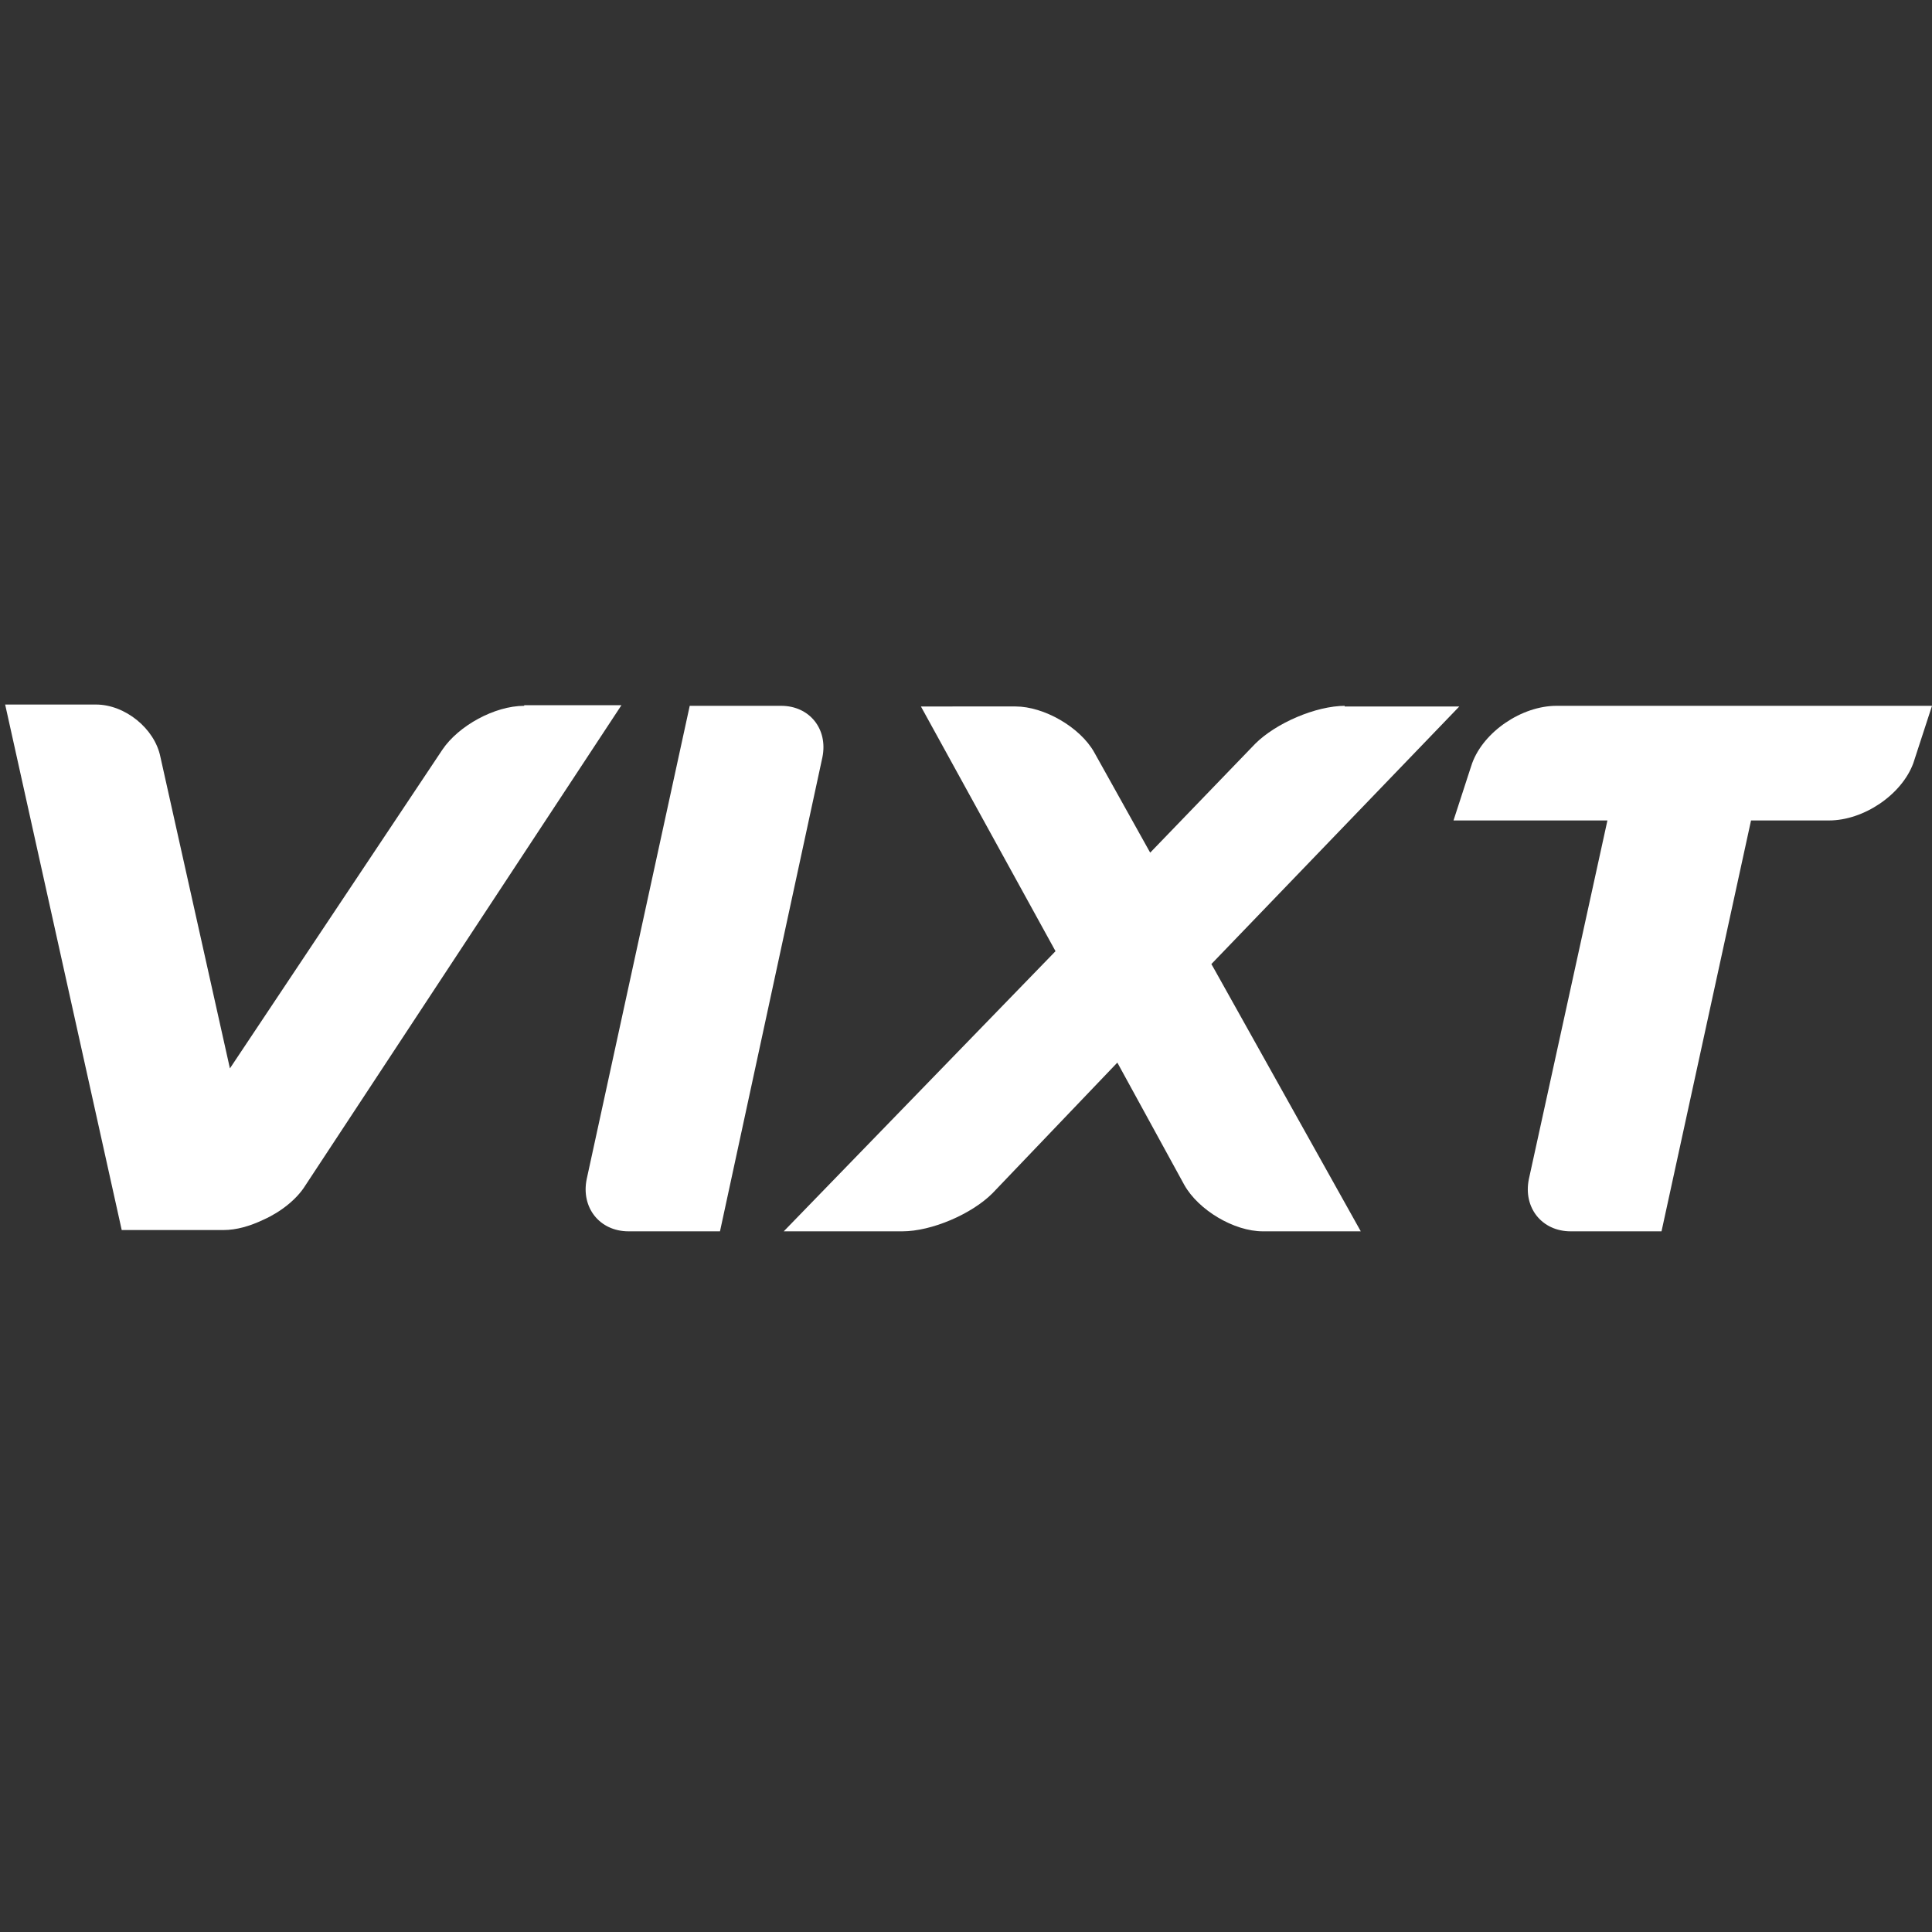
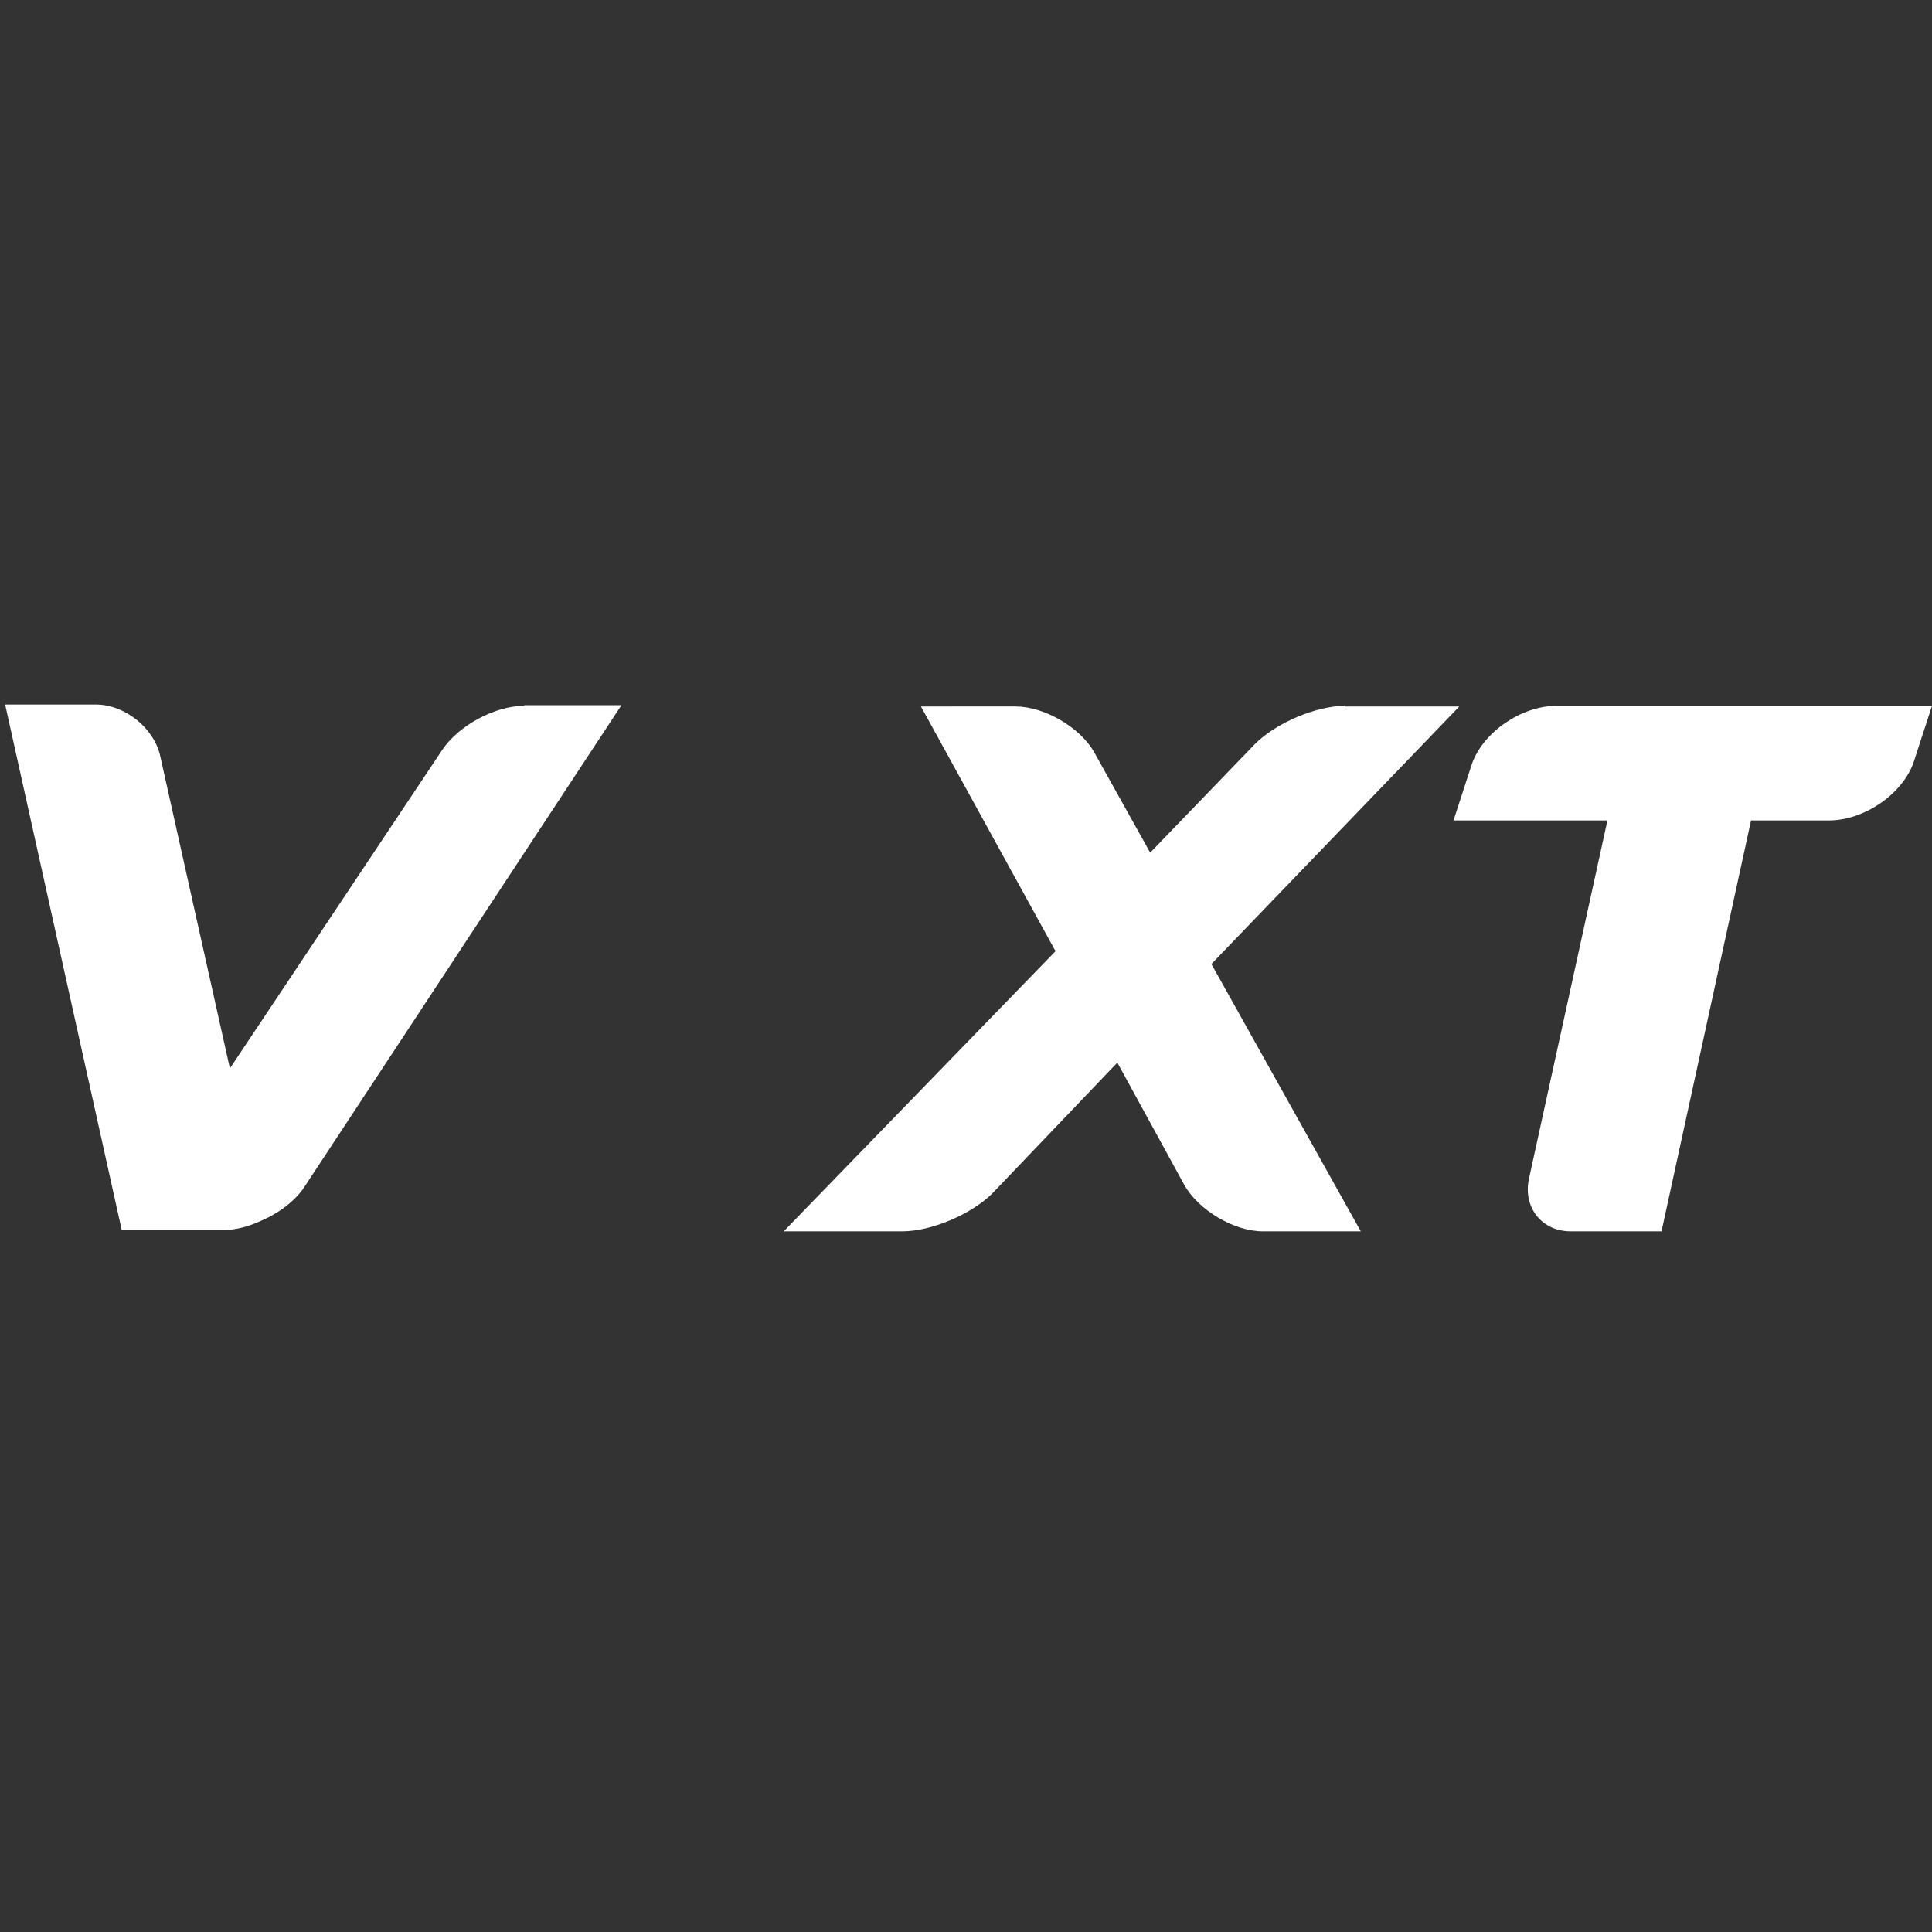
<svg xmlns="http://www.w3.org/2000/svg" version="1.1" id="Layer_1" x="0px" y="0px" viewBox="0 0 300 300" style="enable-background:new 0 0 300 300;" xml:space="preserve">
  <rect x="0" y="0" width="300" height="300" fill="#333333" stroke="none" />
  <style type="text/css">
	.st0{fill:#FFFFFF;}
</style>
  <g>
-     <path class="st0" d="M121.3,109.6h-14.2l-16,73.5l0,0c-0.9,4.4,2,8.1,6.5,8.1h14.2l15.9-73.6C128.6,113.2,125.7,109.6,121.3,109.6z   " />
    <path class="st0" d="M81.4,109.6c-4.6,0-10.2,3.1-12.7,6.8l-33,49.5l-10.8-48.4l0,0c-0.9-4.4-5.5-8.1-10-8.1H0.8L18.9,191H19h15.7   c2,0,4.1-0.6,6.2-1.6c2.7-1.2,5.2-3.2,6.5-5.3l0,0l49.1-74.6H81.4z" />
    <path class="st0" d="M208.9,109.6c-4.6,0-10.8,2.7-14,5.9l0,0l-16.3,16.9l-8.7-15.6c-2.2-3.9-7.8-7.1-12.2-7.1H143l20.9,38   l-42.2,43.5h18.4c4.6,0,10.8-2.7,14-5.9l19.4-20.3l10.4,19c2.2,3.9,7.7,7.2,12.2,7.2h15.2l-22.8-40.8l-0.4-0.7l38.5-40h-17.8V109.6   z" />
    <path class="st0" d="M241.7,109.6c-5.4,0-11.3,4-13.1,8.9l-0.3,0.9l-2.6,8h23.9l-12.2,55.7c-0.9,4.4,2,8.1,6.5,8.1H258l13.9-63.8   H284c5.4,0,11.3-4,13.1-8.9l2.9-8.9C300,109.6,241.7,109.6,241.7,109.6z" />
  </g>
</svg>